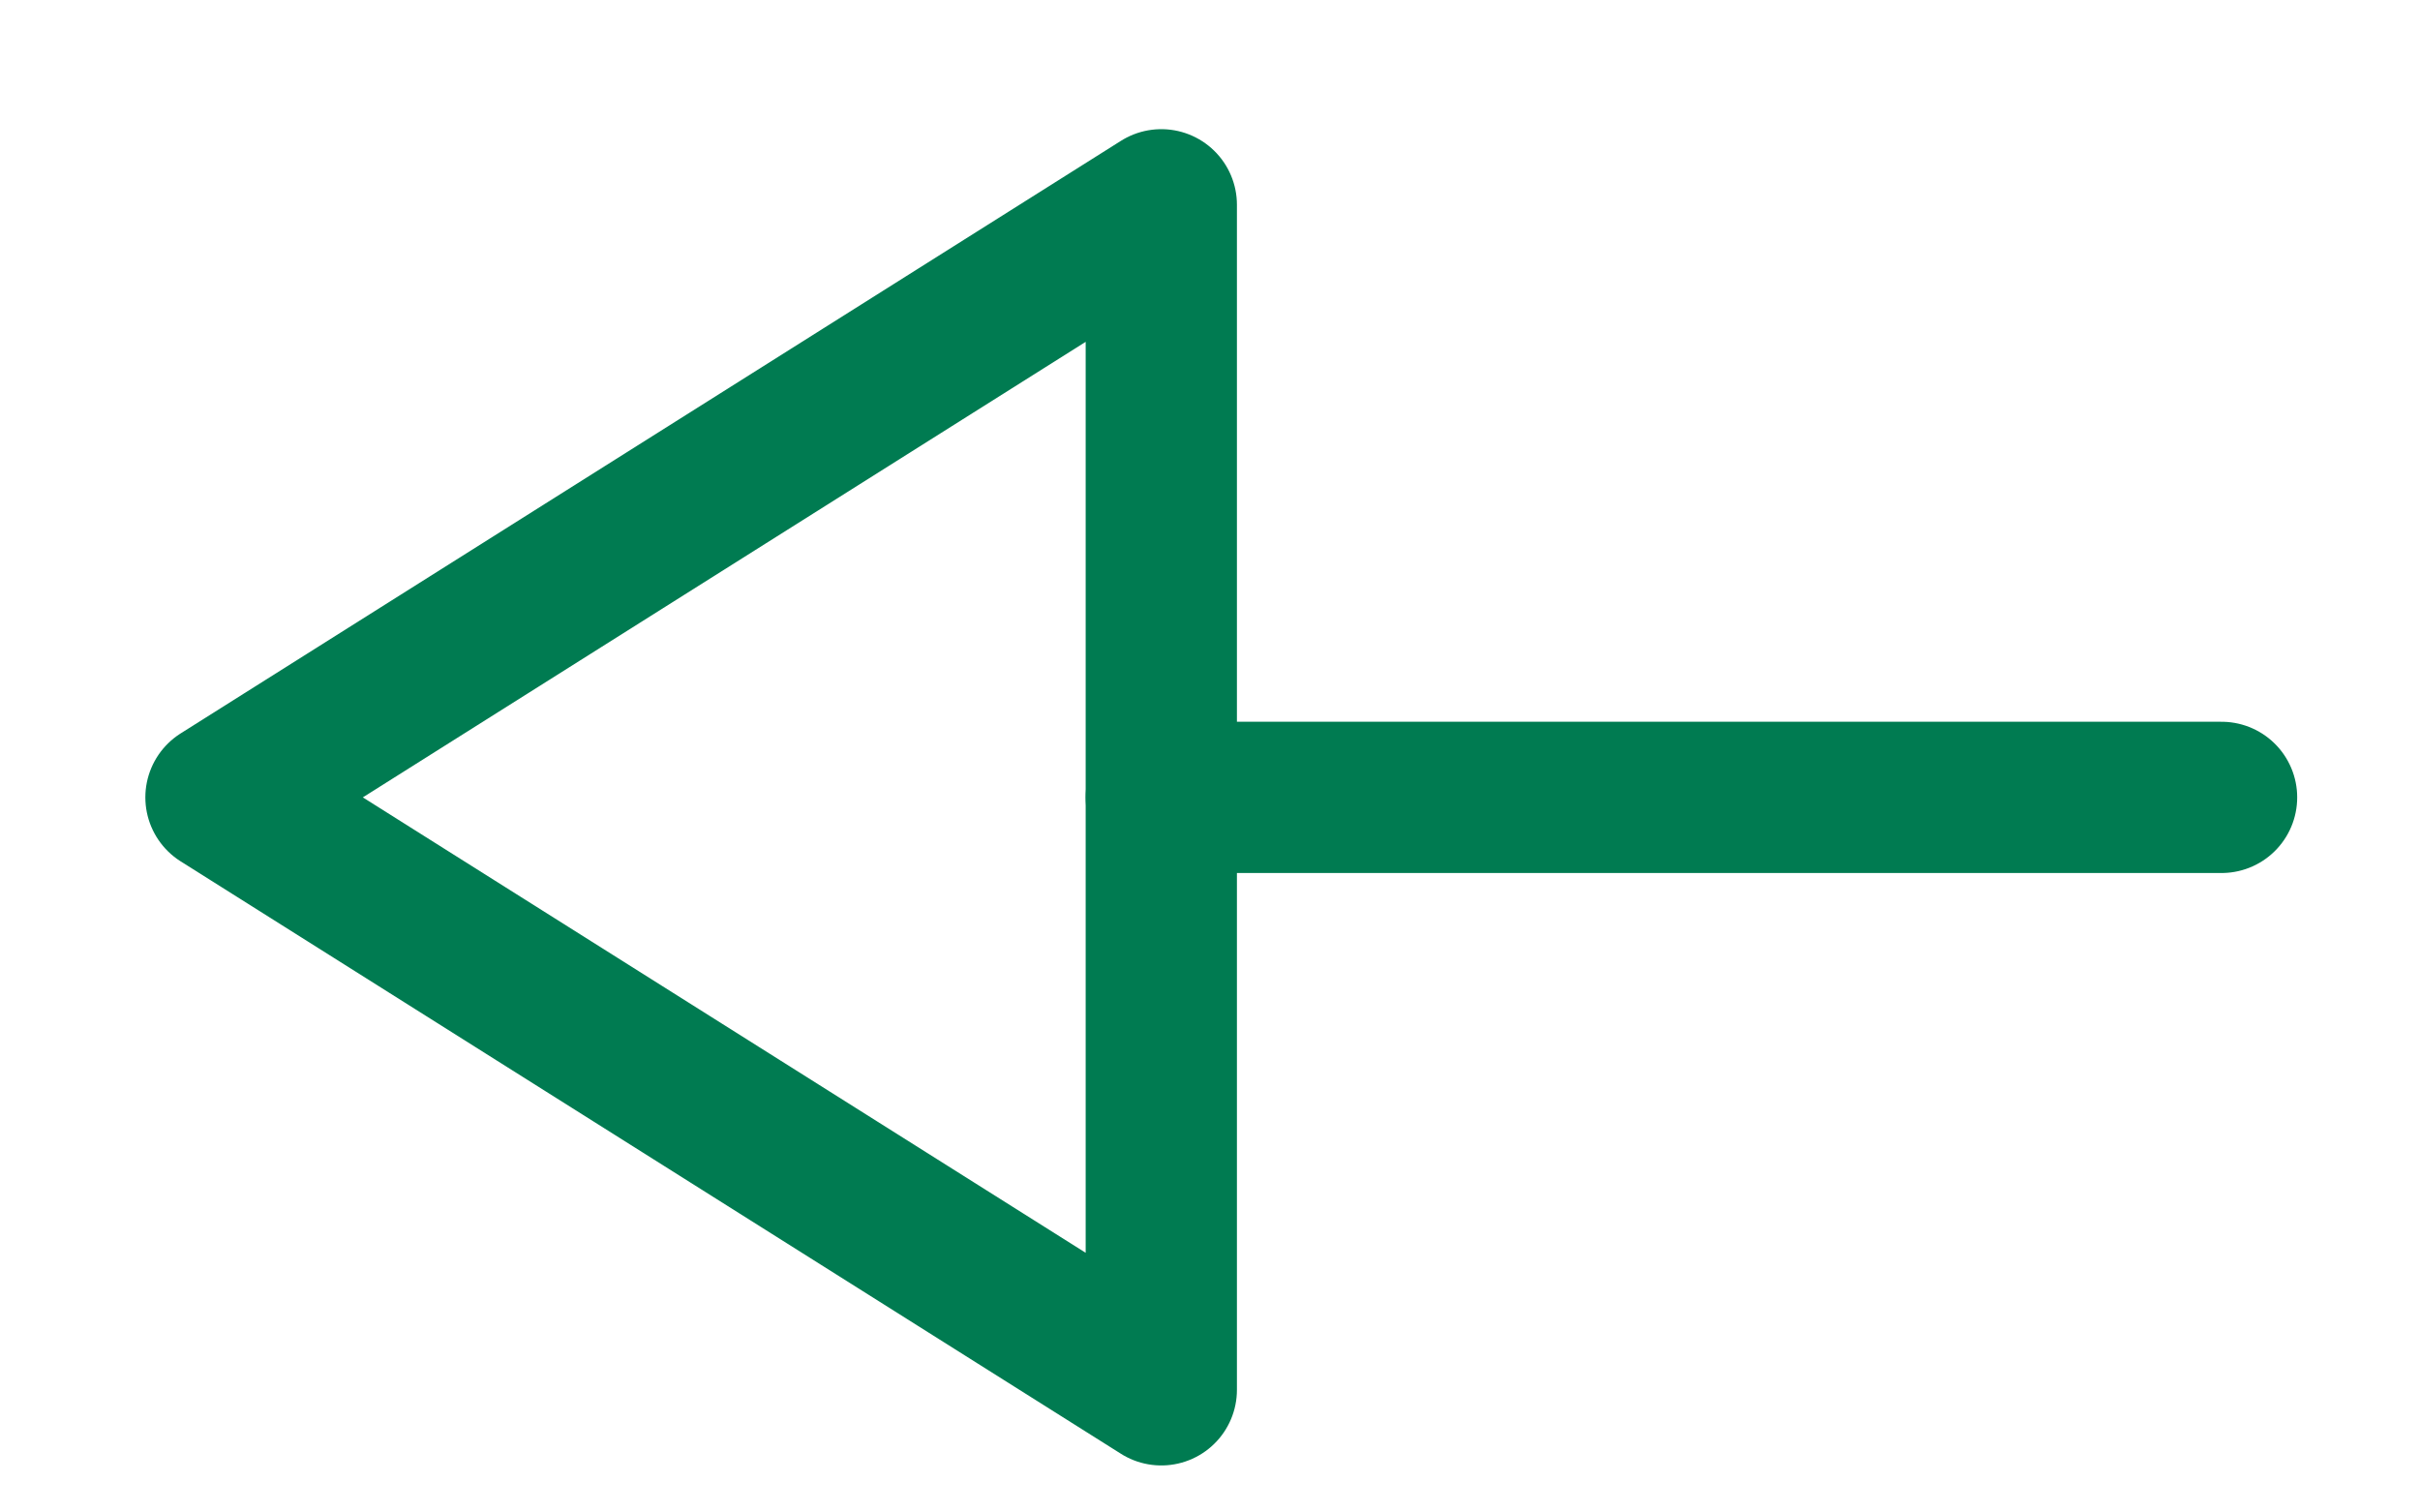
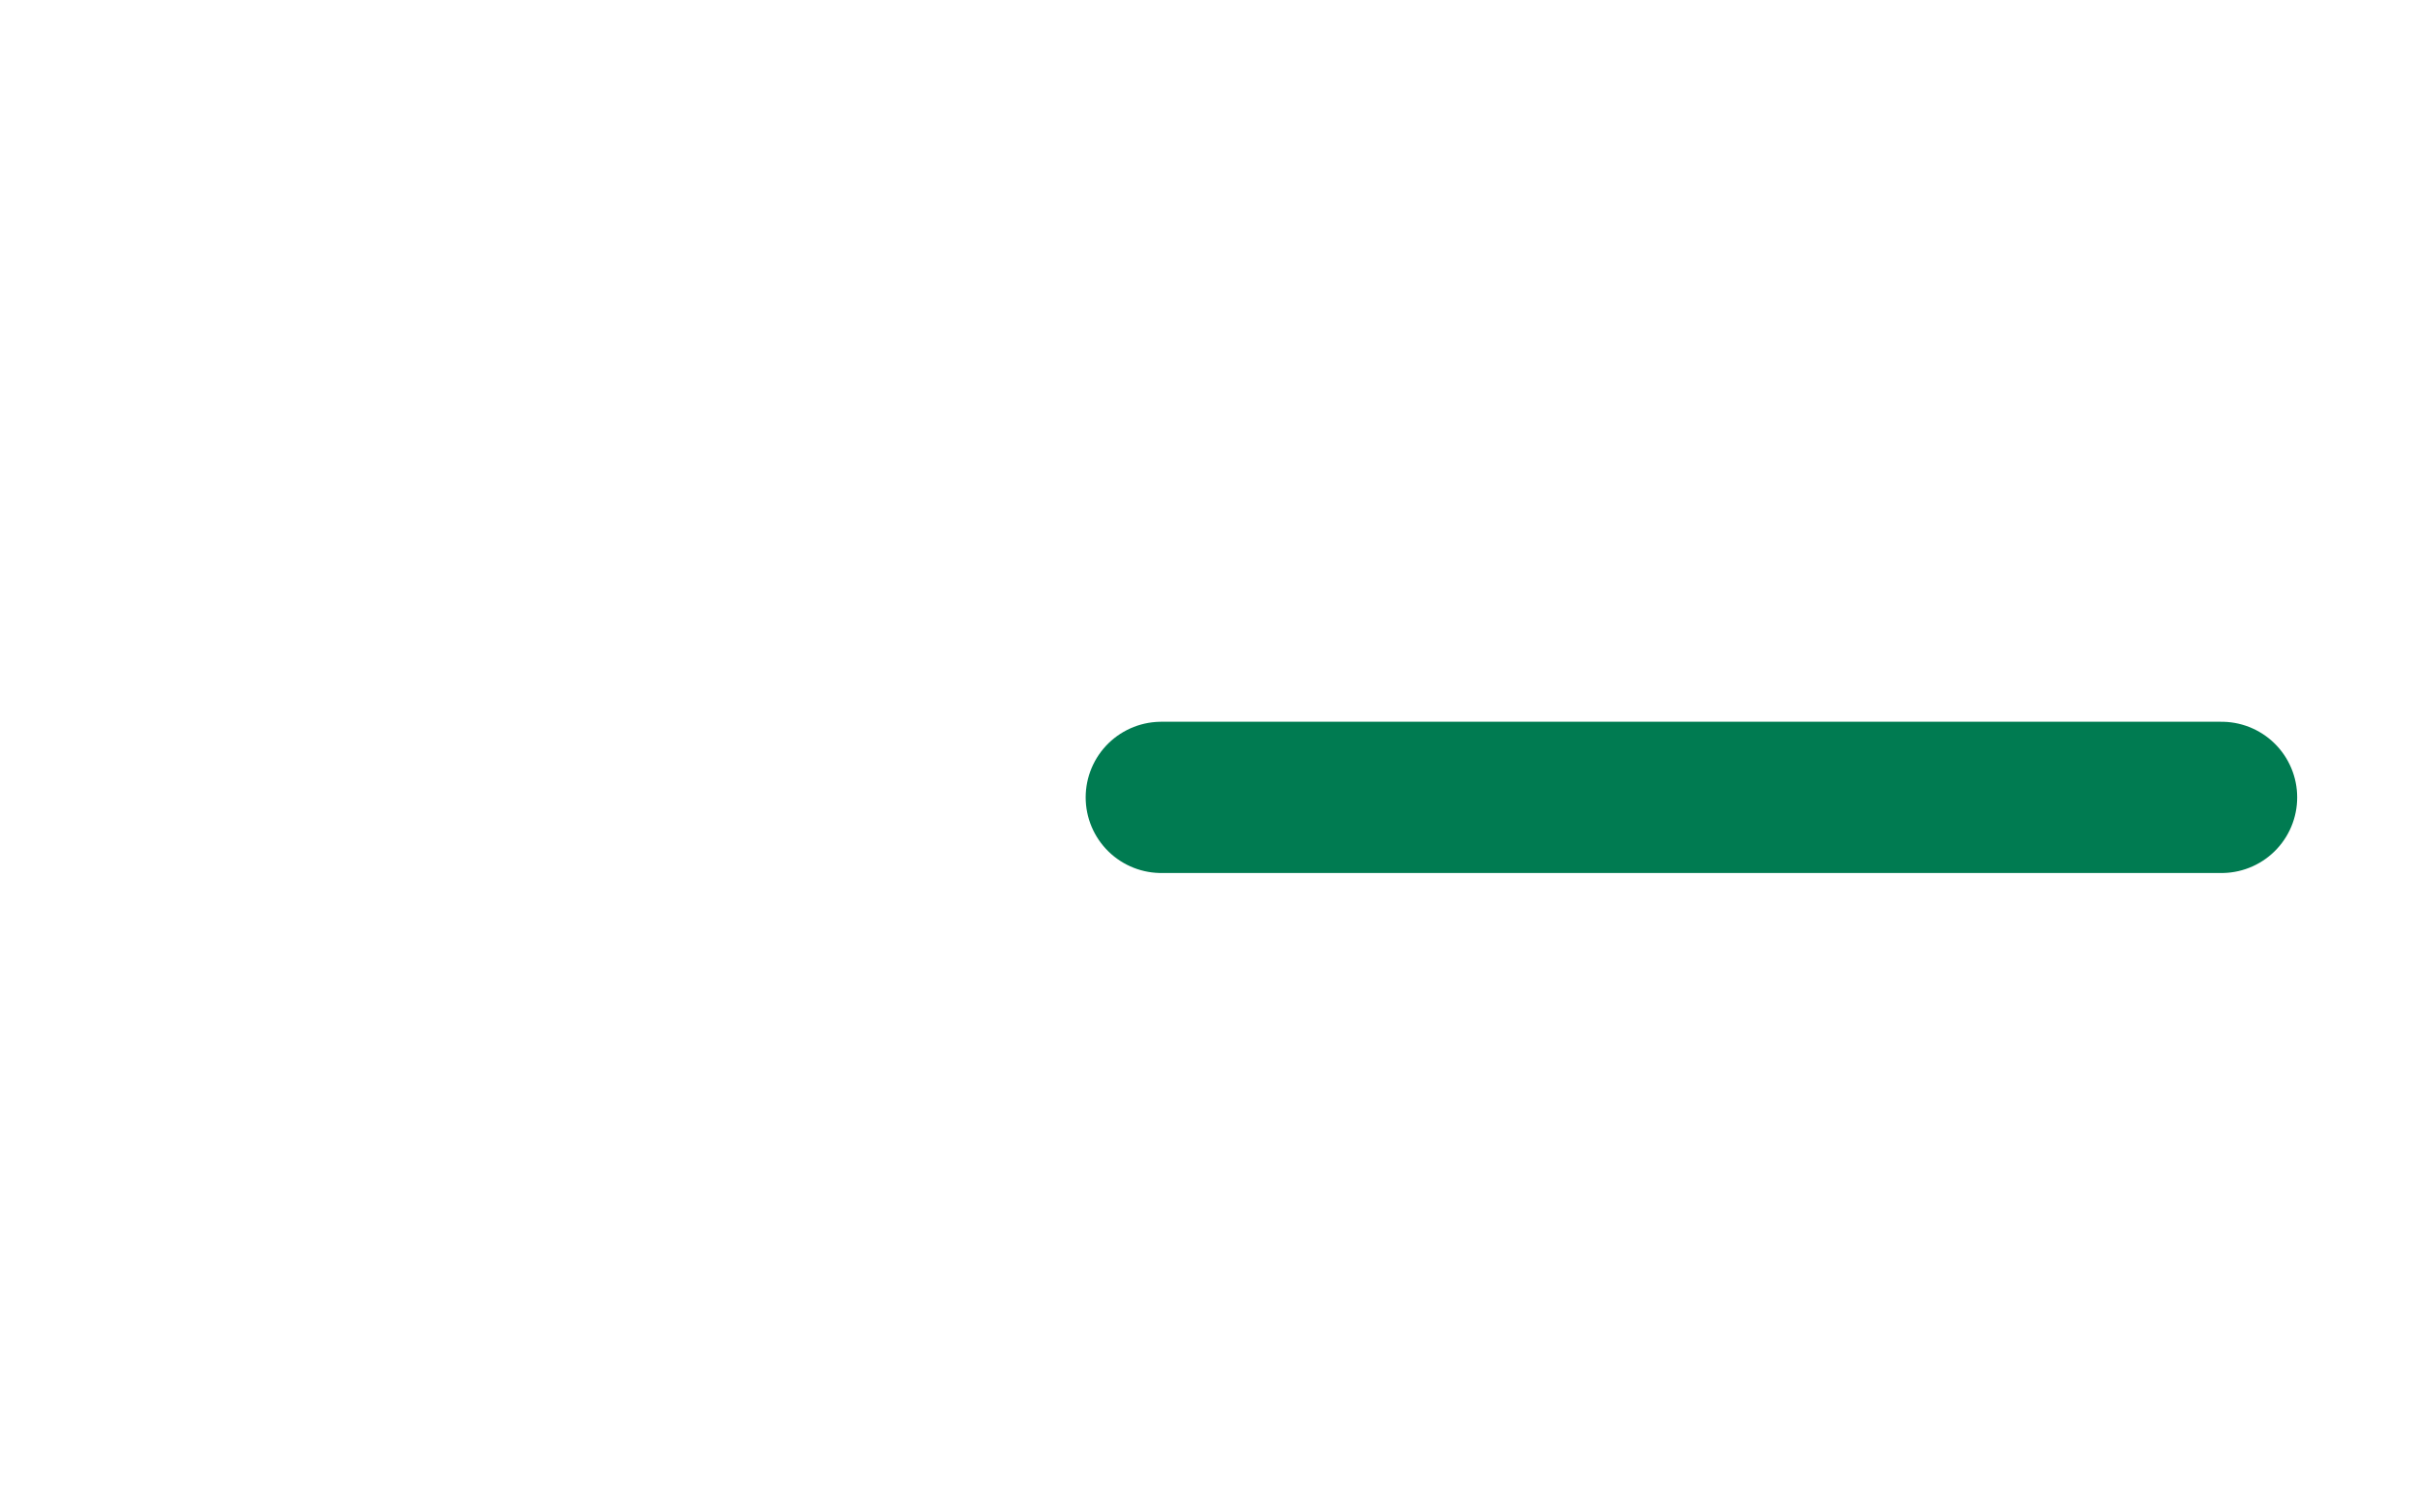
<svg xmlns="http://www.w3.org/2000/svg" width="16" height="10" viewBox="0 0 16 10" fill="none">
  <path d="M7.678 5.272L14.688 5.272" stroke="#007B51" stroke-linecap="round" stroke-linejoin="round" />
-   <path fill-rule="evenodd" clip-rule="evenodd" d="M7.678 1.354L1.461 5.272L7.678 9.189L7.678 1.354Z" stroke="#007B51" stroke-linecap="round" stroke-linejoin="round" />
</svg>